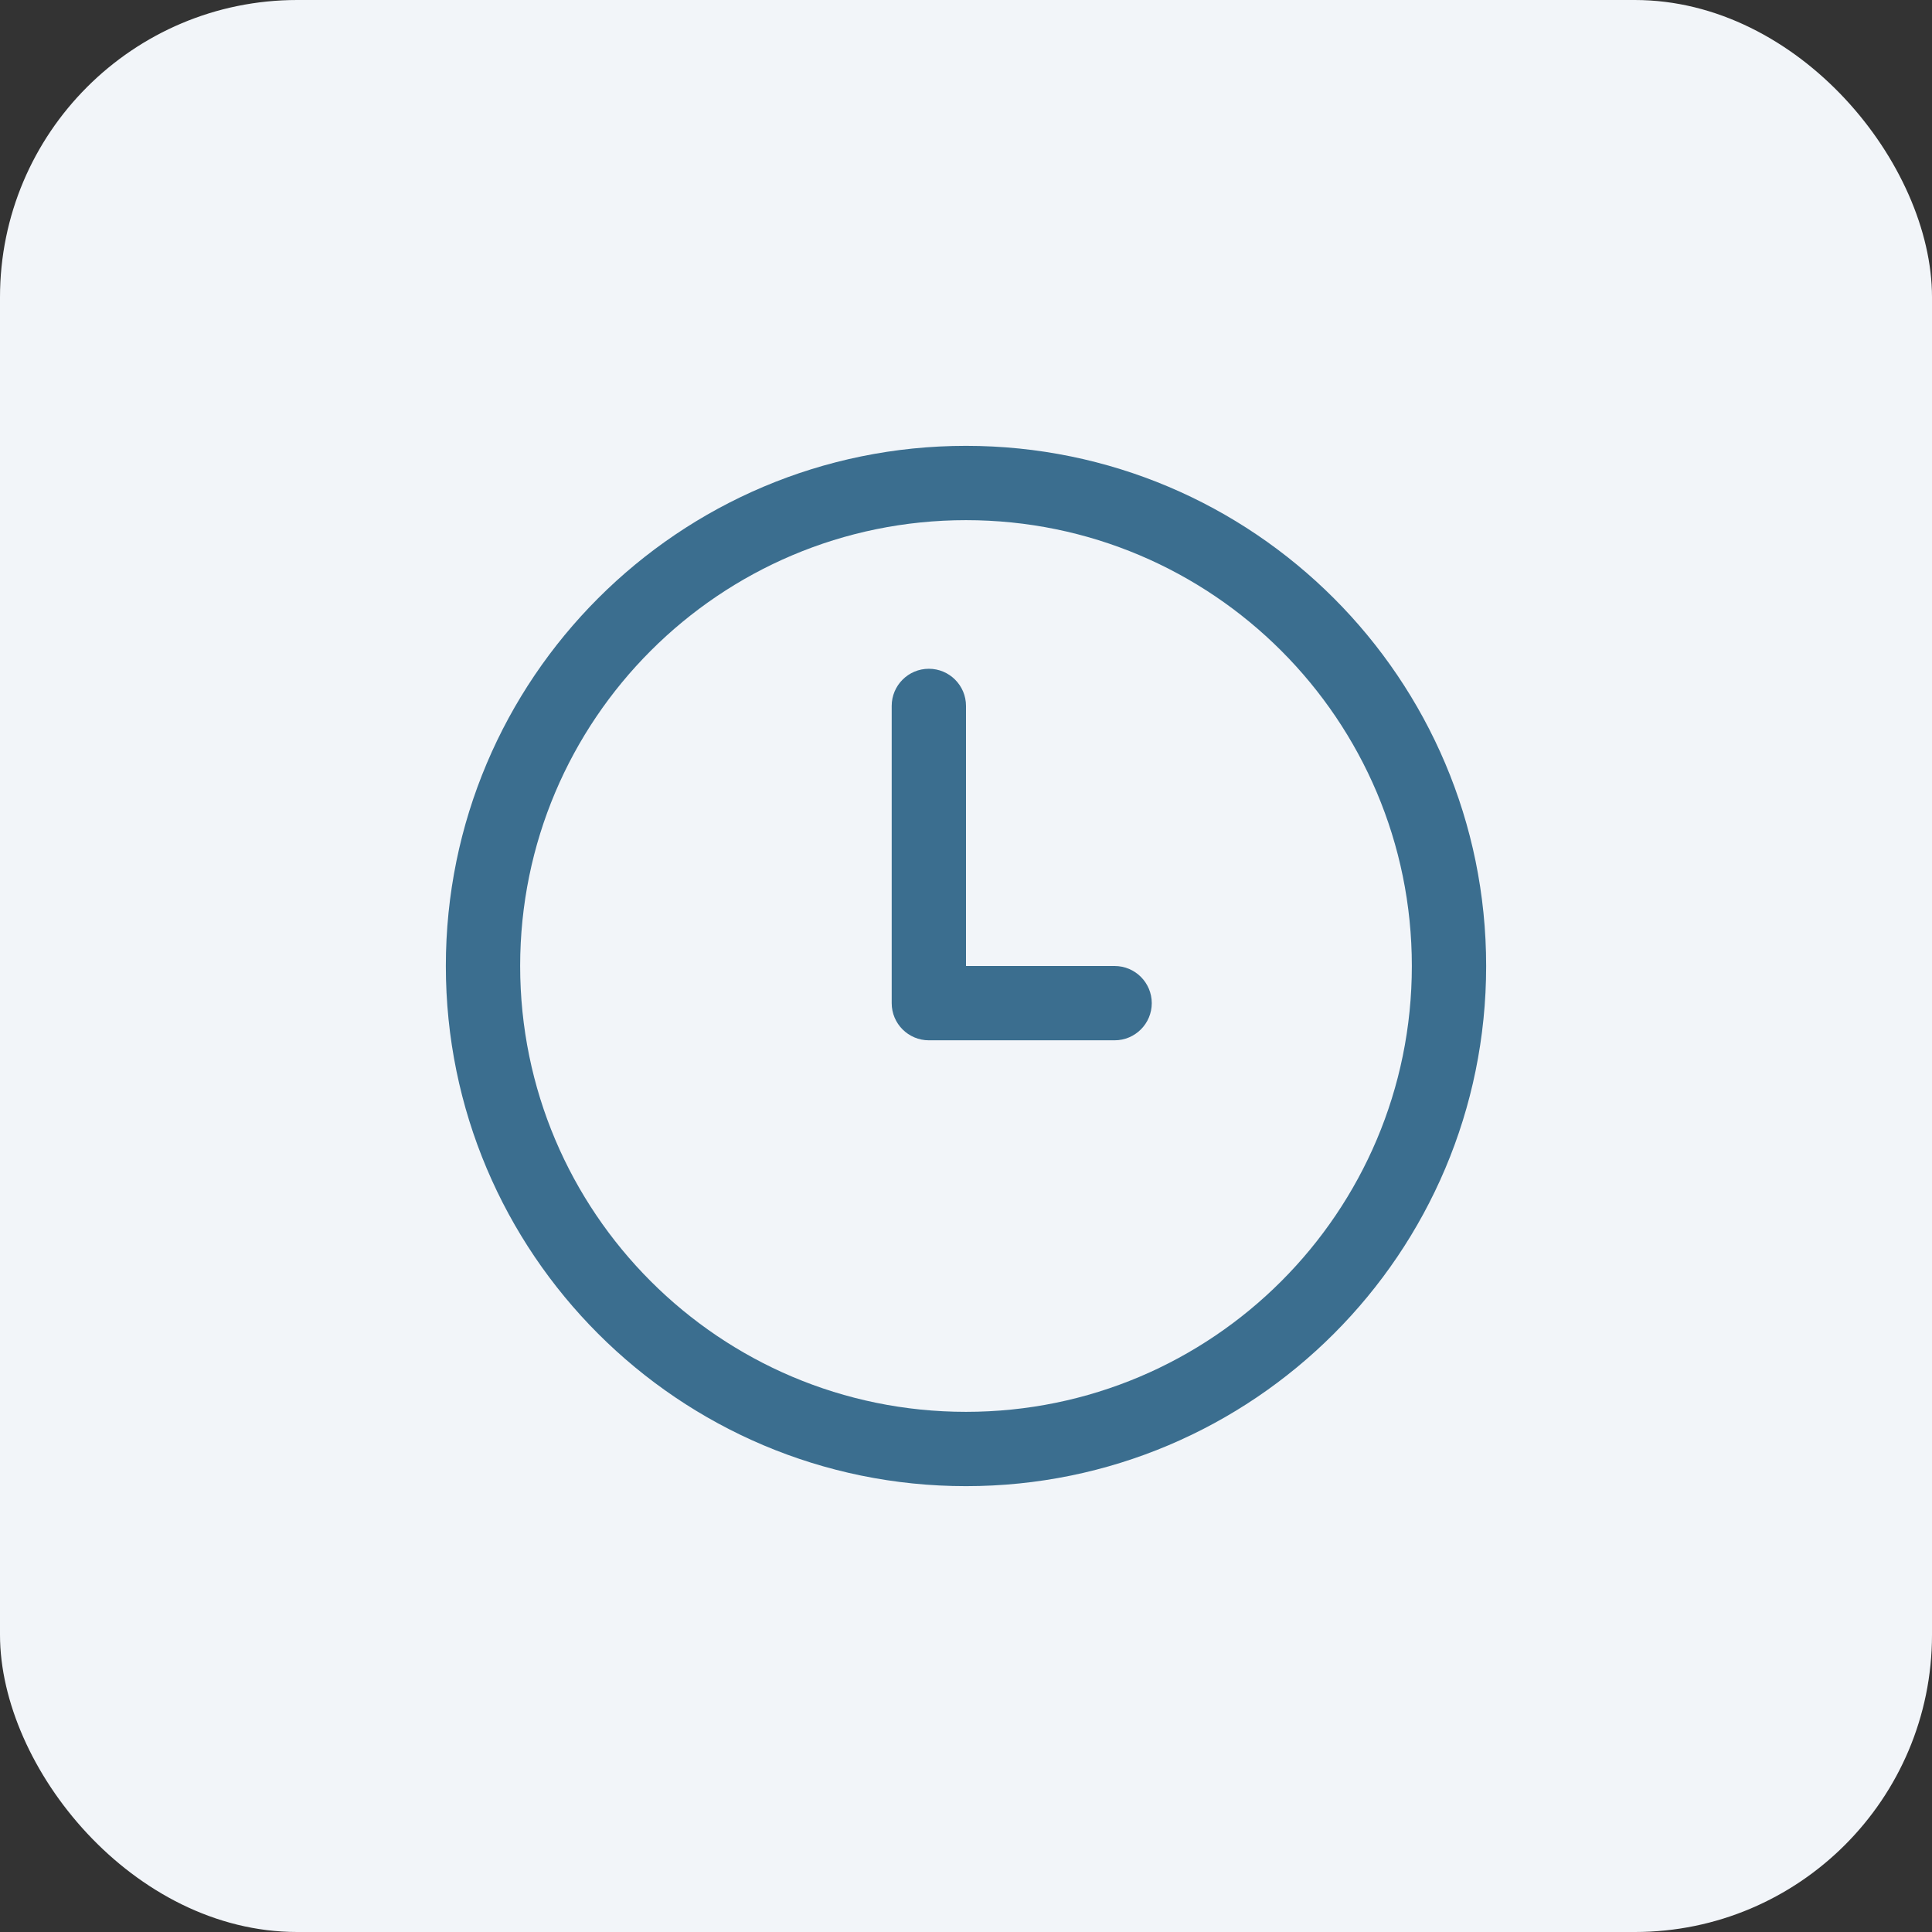
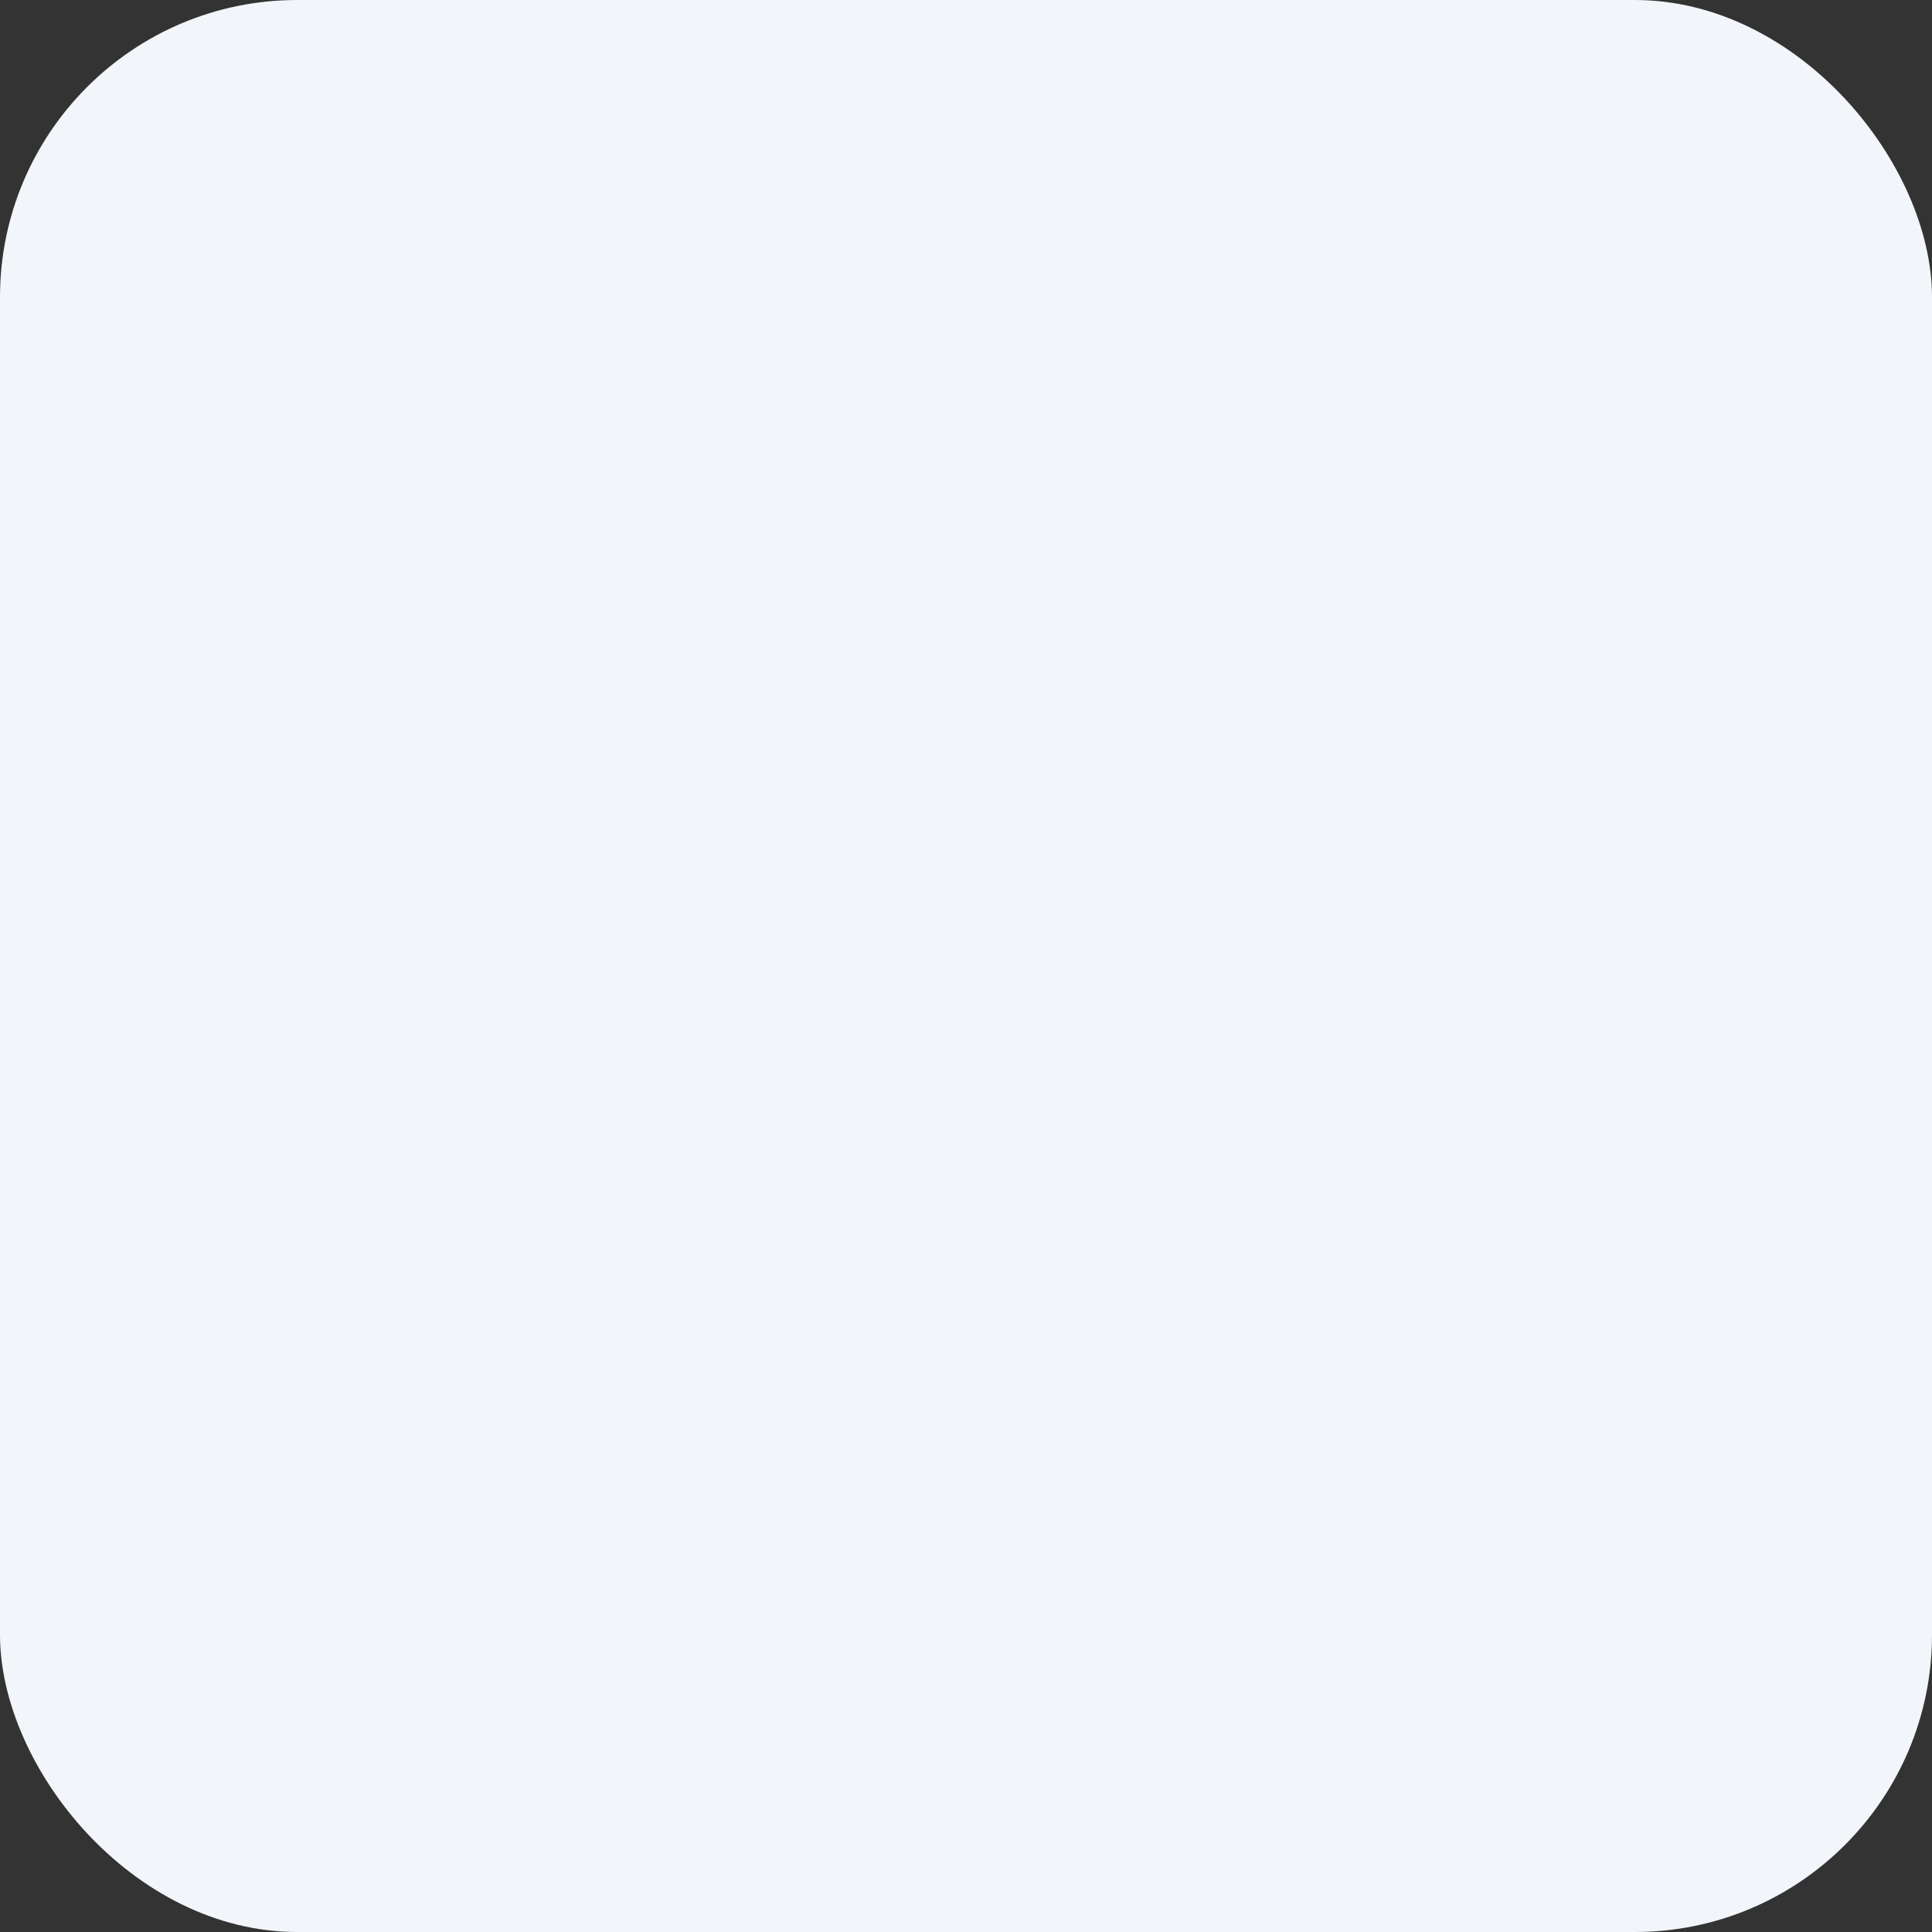
<svg xmlns="http://www.w3.org/2000/svg" width="52" height="52" viewBox="0 0 52 52" fill="none">
  <rect x="0" y="0" width="52" height="52" fill="#333333" stroke="none" />
  <rect x="0" width="52" height="52" rx="8" fill="#F2F5F9" />
-   <path d="M24 19C24 18.448 24.448 18 25 18C25.552 18 26 18.448 26 19V26H30C30.552 26 31 26.448 31 27C31 27.552 30.552 28 30 28H25C24.448 28 24 27.552 24 27V19ZM26 40C33.732 40 40 33.732 40 26C40 18.268 33.732 12 26 12C18.268 12 12 18.268 12 26C12 33.732 18.268 40 26 40ZM26 38C19.373 38 14 32.627 14 26C14 19.373 19.373 14 26 14C32.627 14 38 19.373 38 26C38 32.627 32.627 38 26 38Z" fill="#3B6E8F" />
</svg>